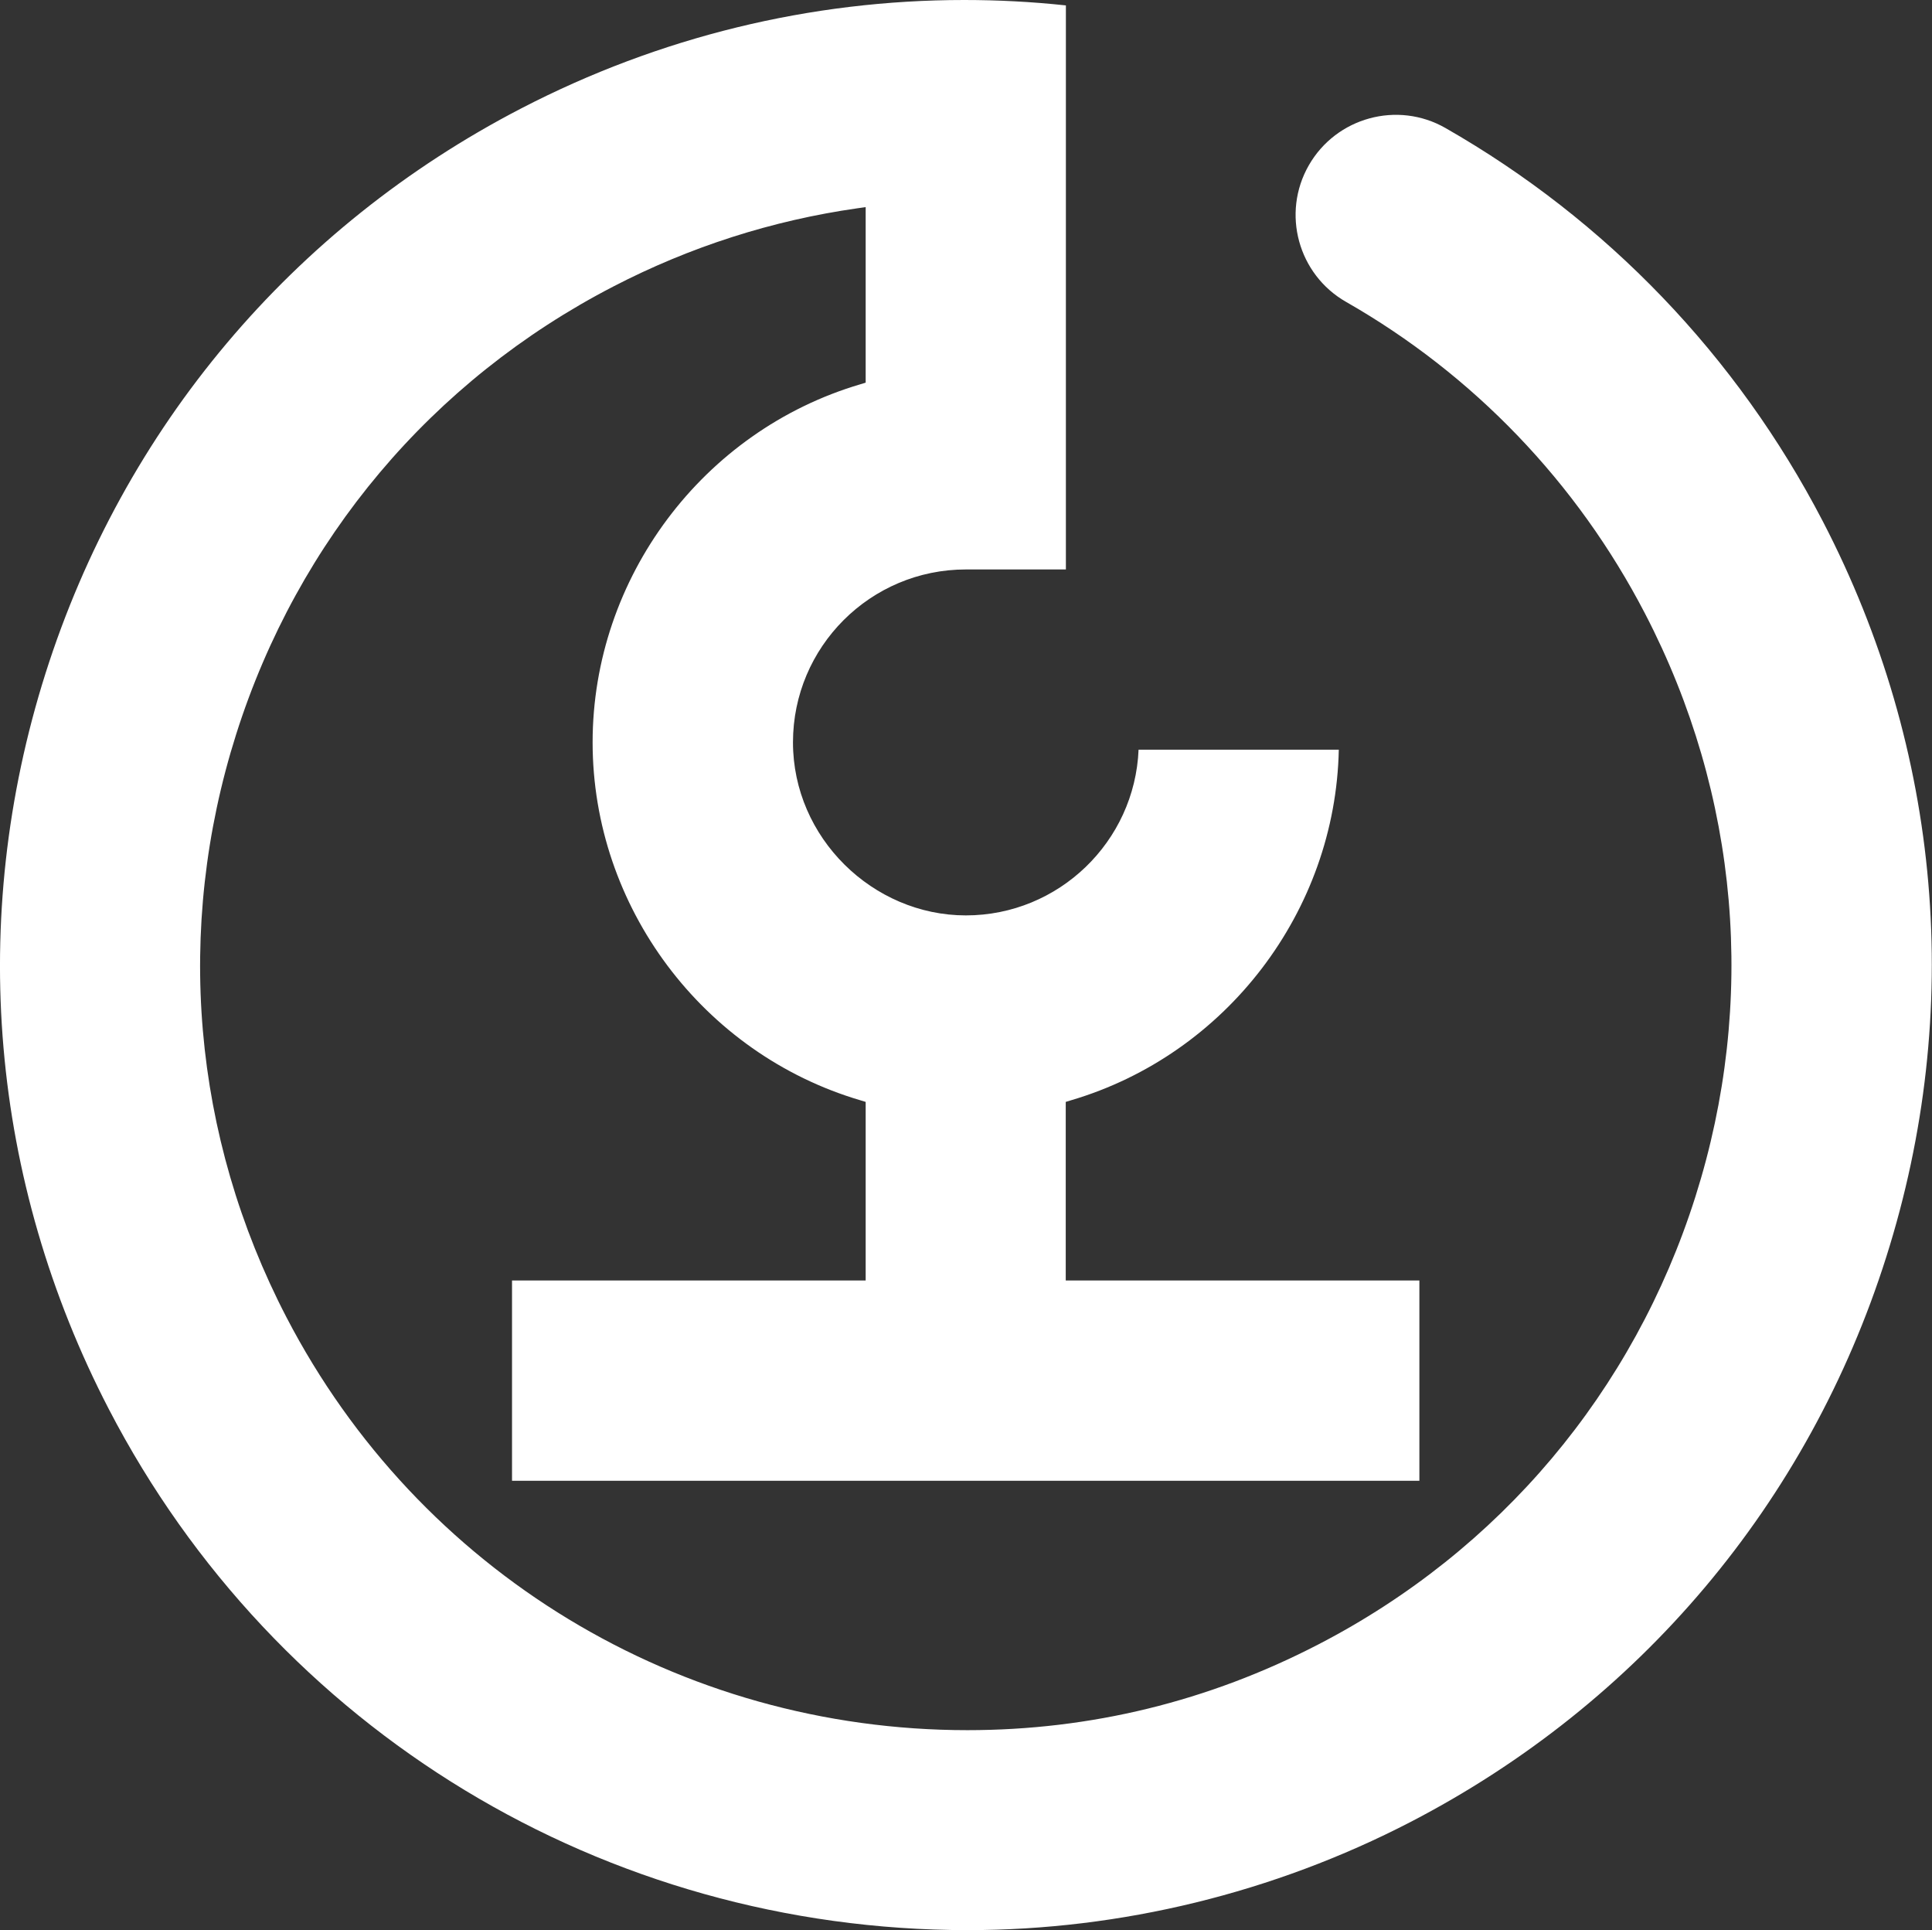
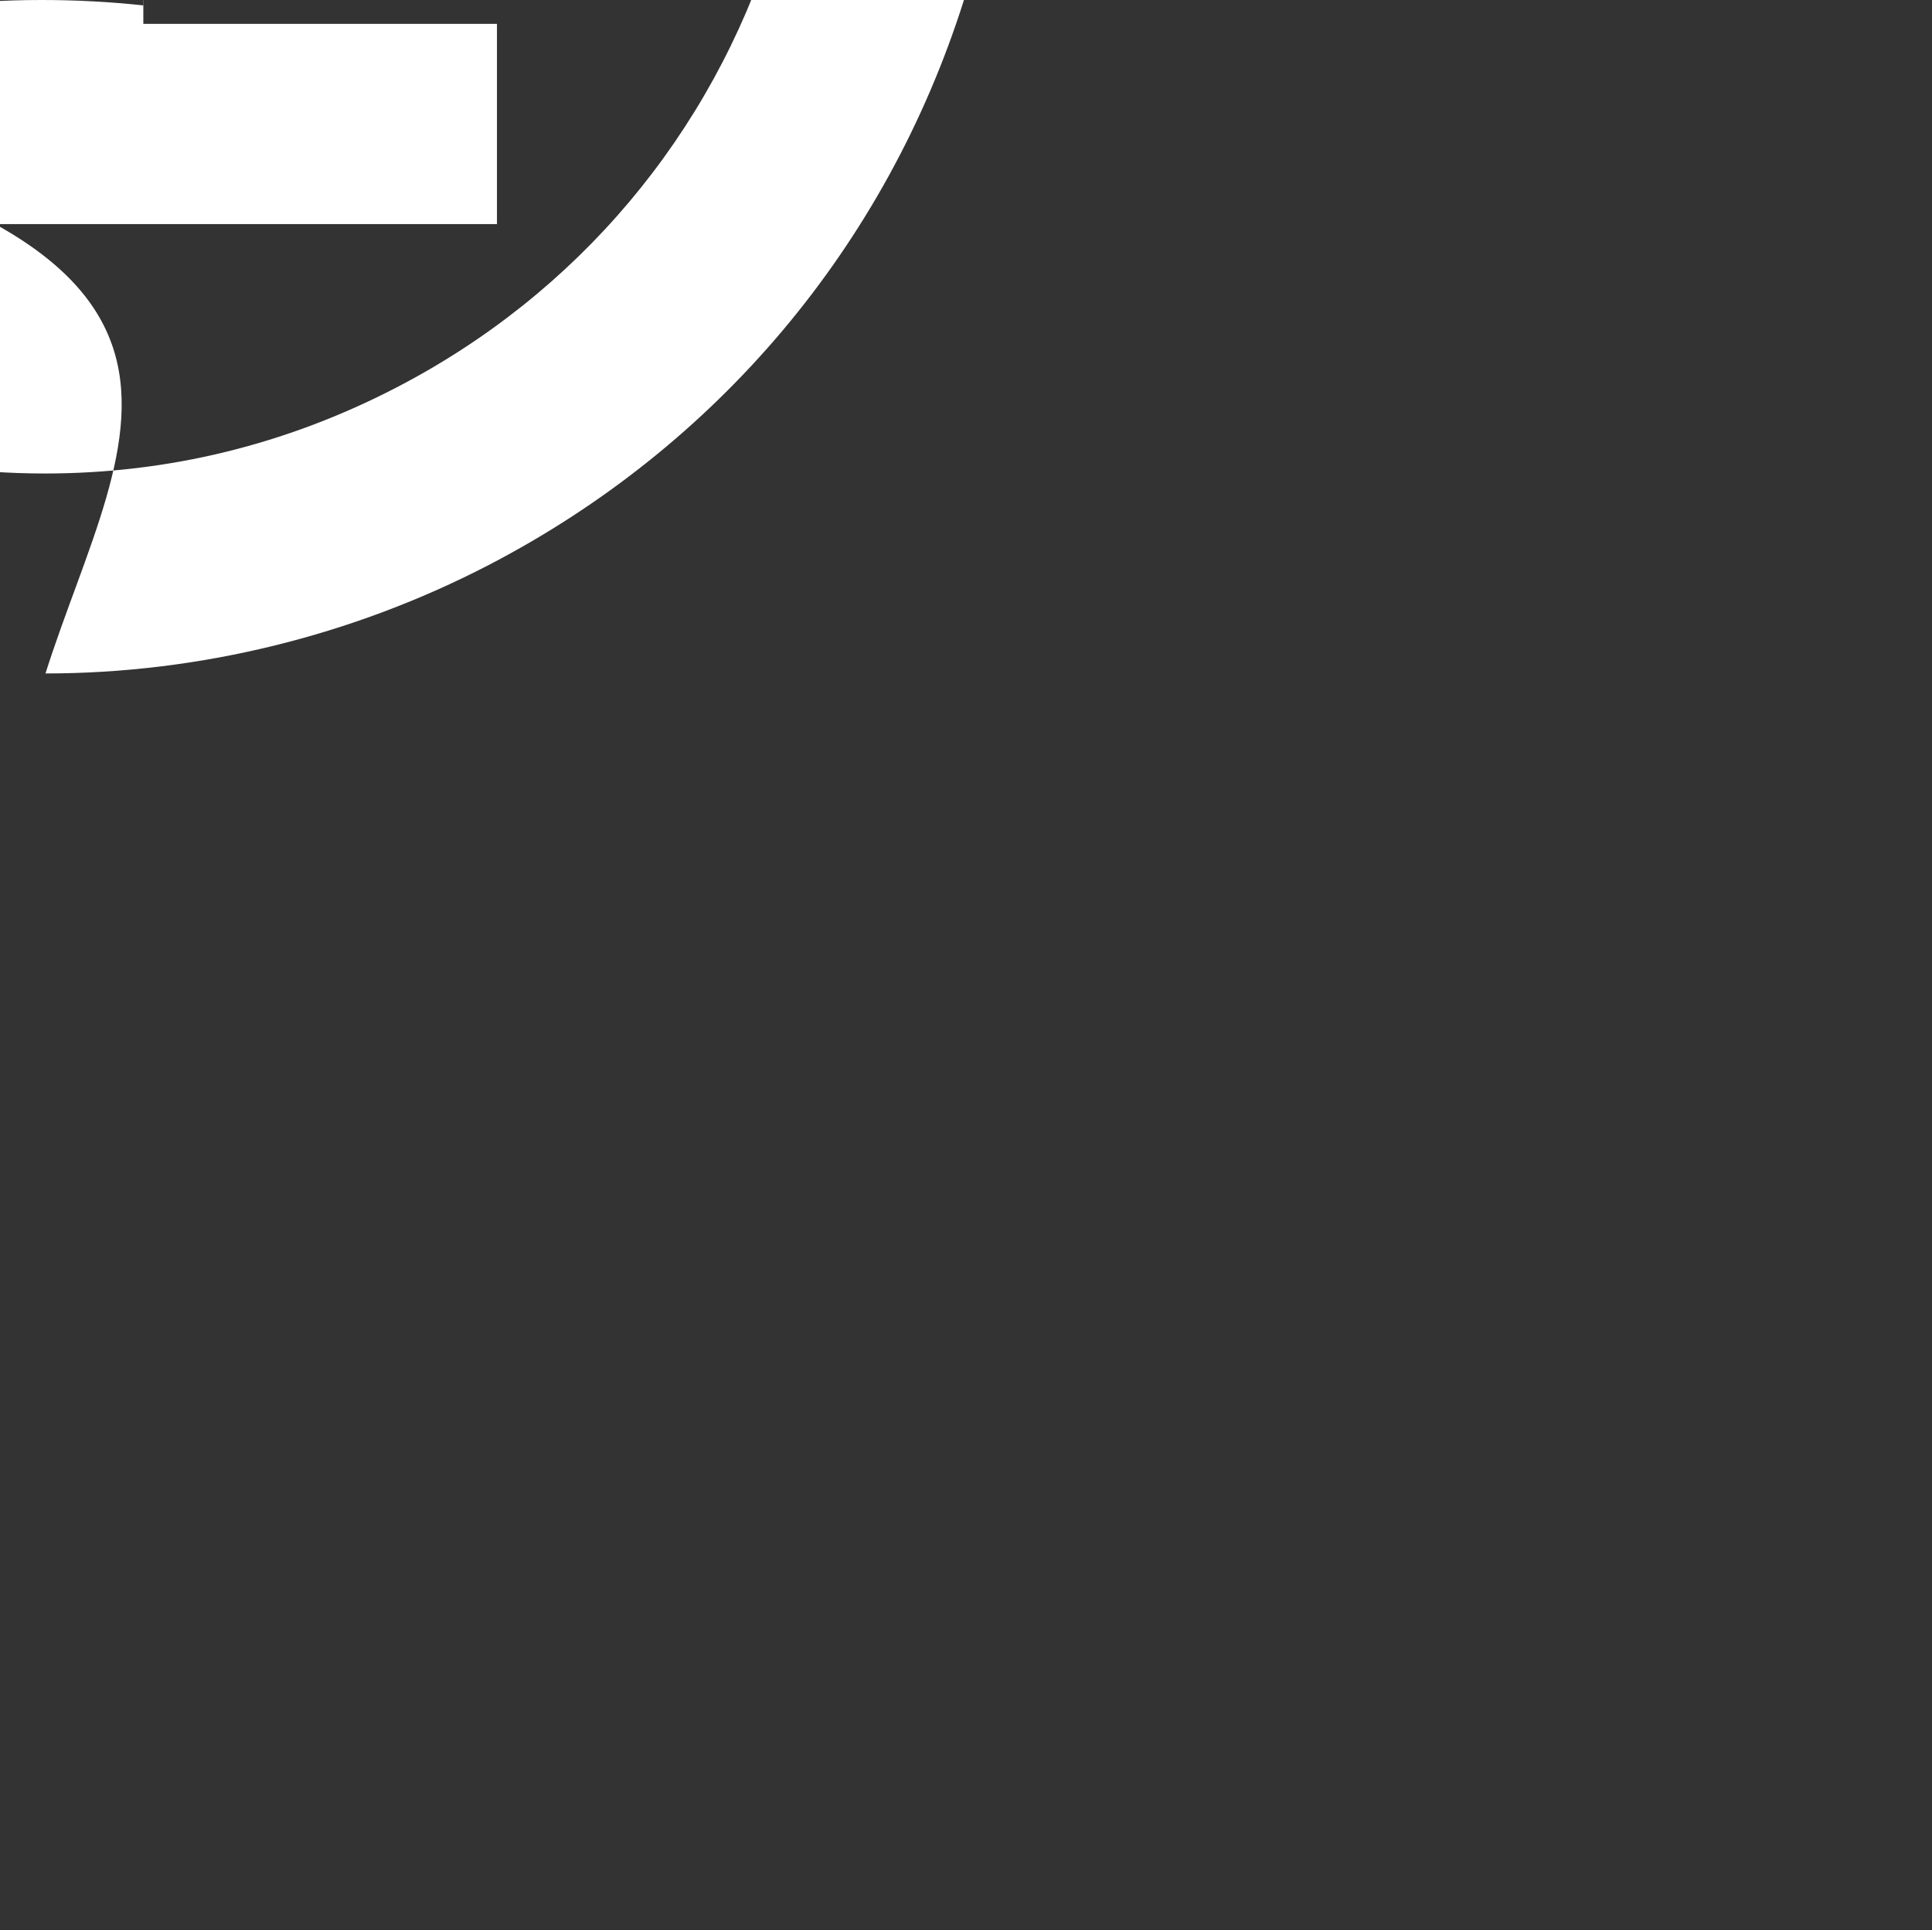
<svg xmlns="http://www.w3.org/2000/svg" viewBox="0 0 132.1 131.94">
  <rect x="0" y="0" width="132.1" height="131.94" fill="#333333" stroke="none" />
  <defs>
    <style>
      .cls-1 {
        fill: #fff;
      }
    </style>
  </defs>
-   <path class="cls-1" d="m3.11,46.04c-5.32,16.8-3.78,34.66,4.34,50.31,11.4,21.96,33.91,35.6,58.73,35.6h0c10.47,0,20.93-2.56,30.26-7.39,15.65-8.11,27.21-21.82,32.53-38.62,5.33-16.8,3.79-34.66-4.34-50.31-5.87-11.3-14.79-20.59-25.8-26.88-3.27-1.87-7.46-.73-9.34,2.55s-.73,7.47,2.55,9.34c8.72,4.98,15.79,12.35,20.44,21.31,6.44,12.4,7.66,26.56,3.44,39.87-4.22,13.31-13.37,24.18-25.78,30.6-7.51,3.89-15.58,5.86-23.99,5.86h0c-19.68,0-37.52-10.82-46.56-28.22-6.44-12.4-7.66-26.56-3.44-39.87s13.37-24.18,25.78-30.6c5.25-2.72,10.87-4.52,16.69-5.35l.57-.08v12l-.36.11c-10.78,3.18-18.31,13.24-18.31,24.48s7.53,21.29,18.31,24.47l.36.11v12.21h-24.18v13.69h62.04v-13.69h-24.18v-12.21l.36-.11c10.62-3.13,18.09-12.94,18.31-23.97h-13.69c-.26,6.29-5.46,11.33-11.81,11.33s-11.82-5.3-11.82-11.83,5.3-11.82,11.82-11.82h6.84V.37c-2.32-.25-4.64-.37-6.95-.37-10.5,0-20.85,2.52-30.29,7.41C19.99,15.52,8.44,29.24,3.11,46.04Z" />
+   <path class="cls-1" d="m3.11,46.04h0c10.47,0,20.93-2.56,30.26-7.39,15.65-8.11,27.21-21.82,32.53-38.62,5.33-16.8,3.79-34.66-4.34-50.31-5.87-11.3-14.79-20.59-25.8-26.88-3.27-1.87-7.46-.73-9.34,2.55s-.73,7.47,2.55,9.34c8.72,4.98,15.79,12.35,20.44,21.31,6.44,12.4,7.66,26.56,3.44,39.87-4.22,13.31-13.37,24.18-25.78,30.6-7.51,3.89-15.58,5.86-23.99,5.86h0c-19.68,0-37.52-10.82-46.56-28.22-6.44-12.4-7.66-26.56-3.44-39.87s13.37-24.18,25.78-30.6c5.25-2.72,10.87-4.52,16.69-5.35l.57-.08v12l-.36.11c-10.78,3.18-18.31,13.24-18.31,24.48s7.53,21.29,18.31,24.47l.36.11v12.21h-24.18v13.69h62.04v-13.69h-24.18v-12.21l.36-.11c10.62-3.13,18.09-12.94,18.31-23.97h-13.69c-.26,6.29-5.46,11.33-11.81,11.33s-11.82-5.3-11.82-11.83,5.3-11.82,11.82-11.82h6.84V.37c-2.32-.25-4.64-.37-6.95-.37-10.5,0-20.85,2.52-30.29,7.41C19.99,15.52,8.44,29.24,3.11,46.04Z" />
</svg>